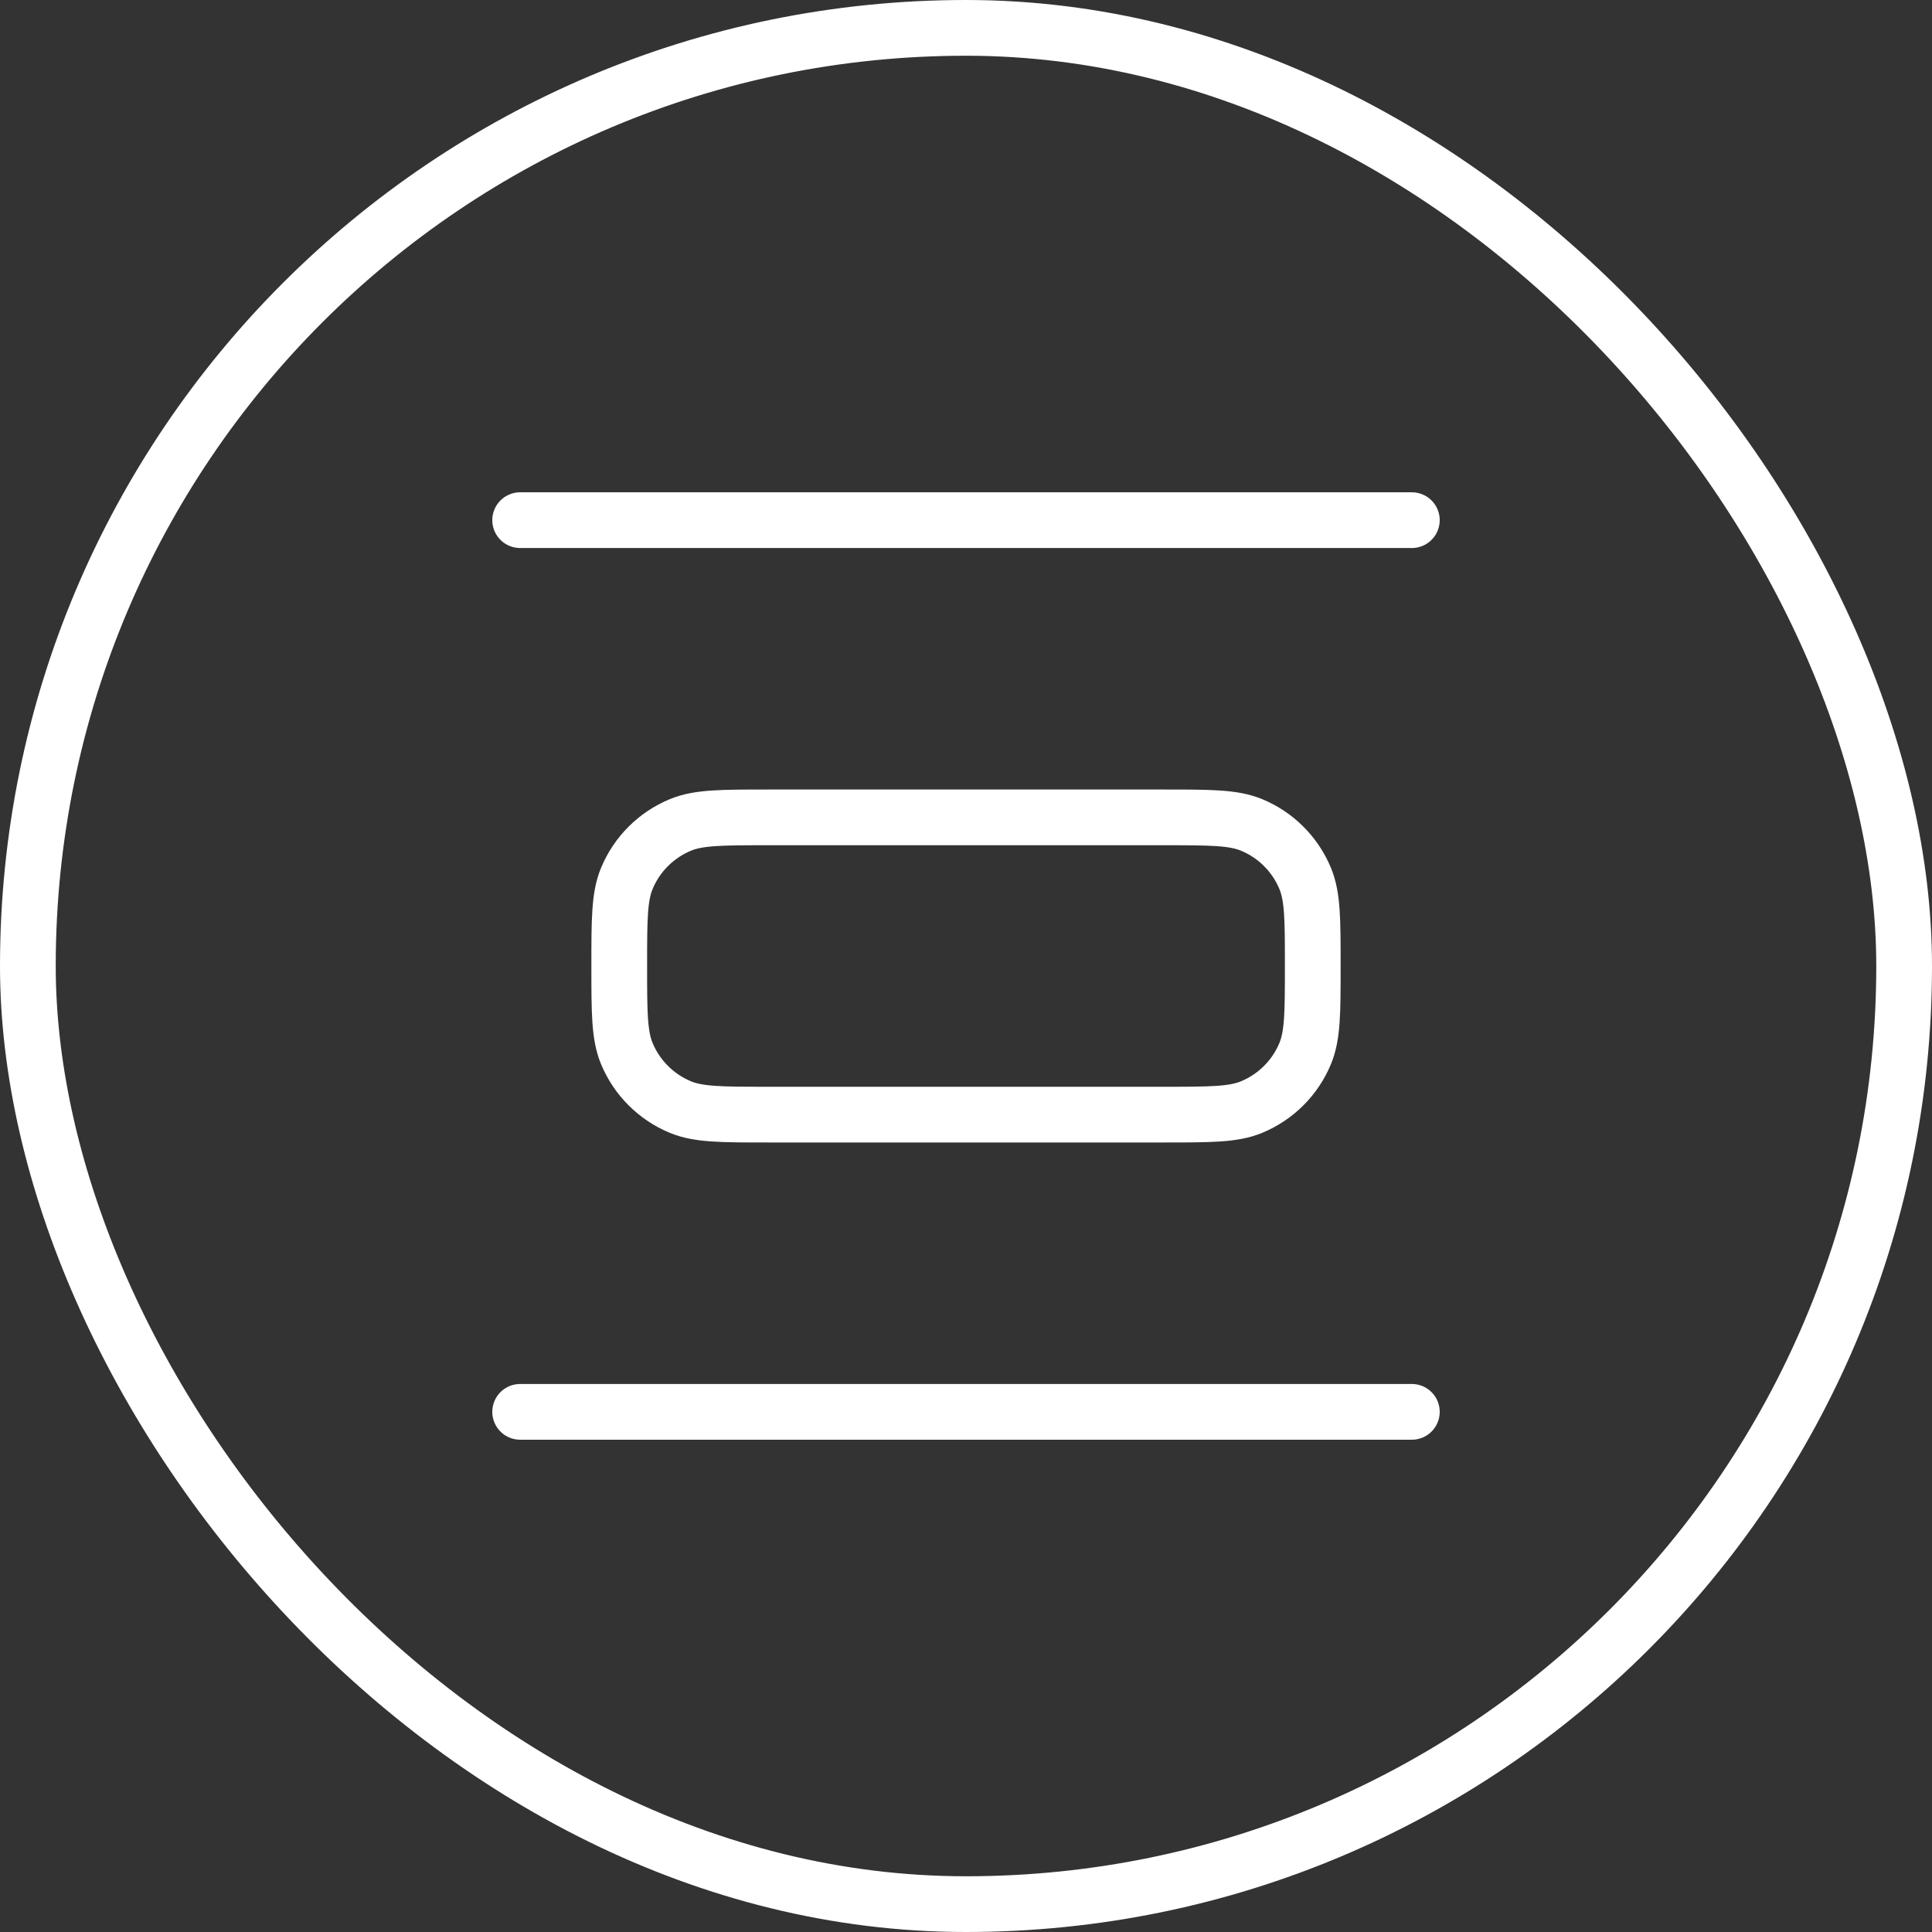
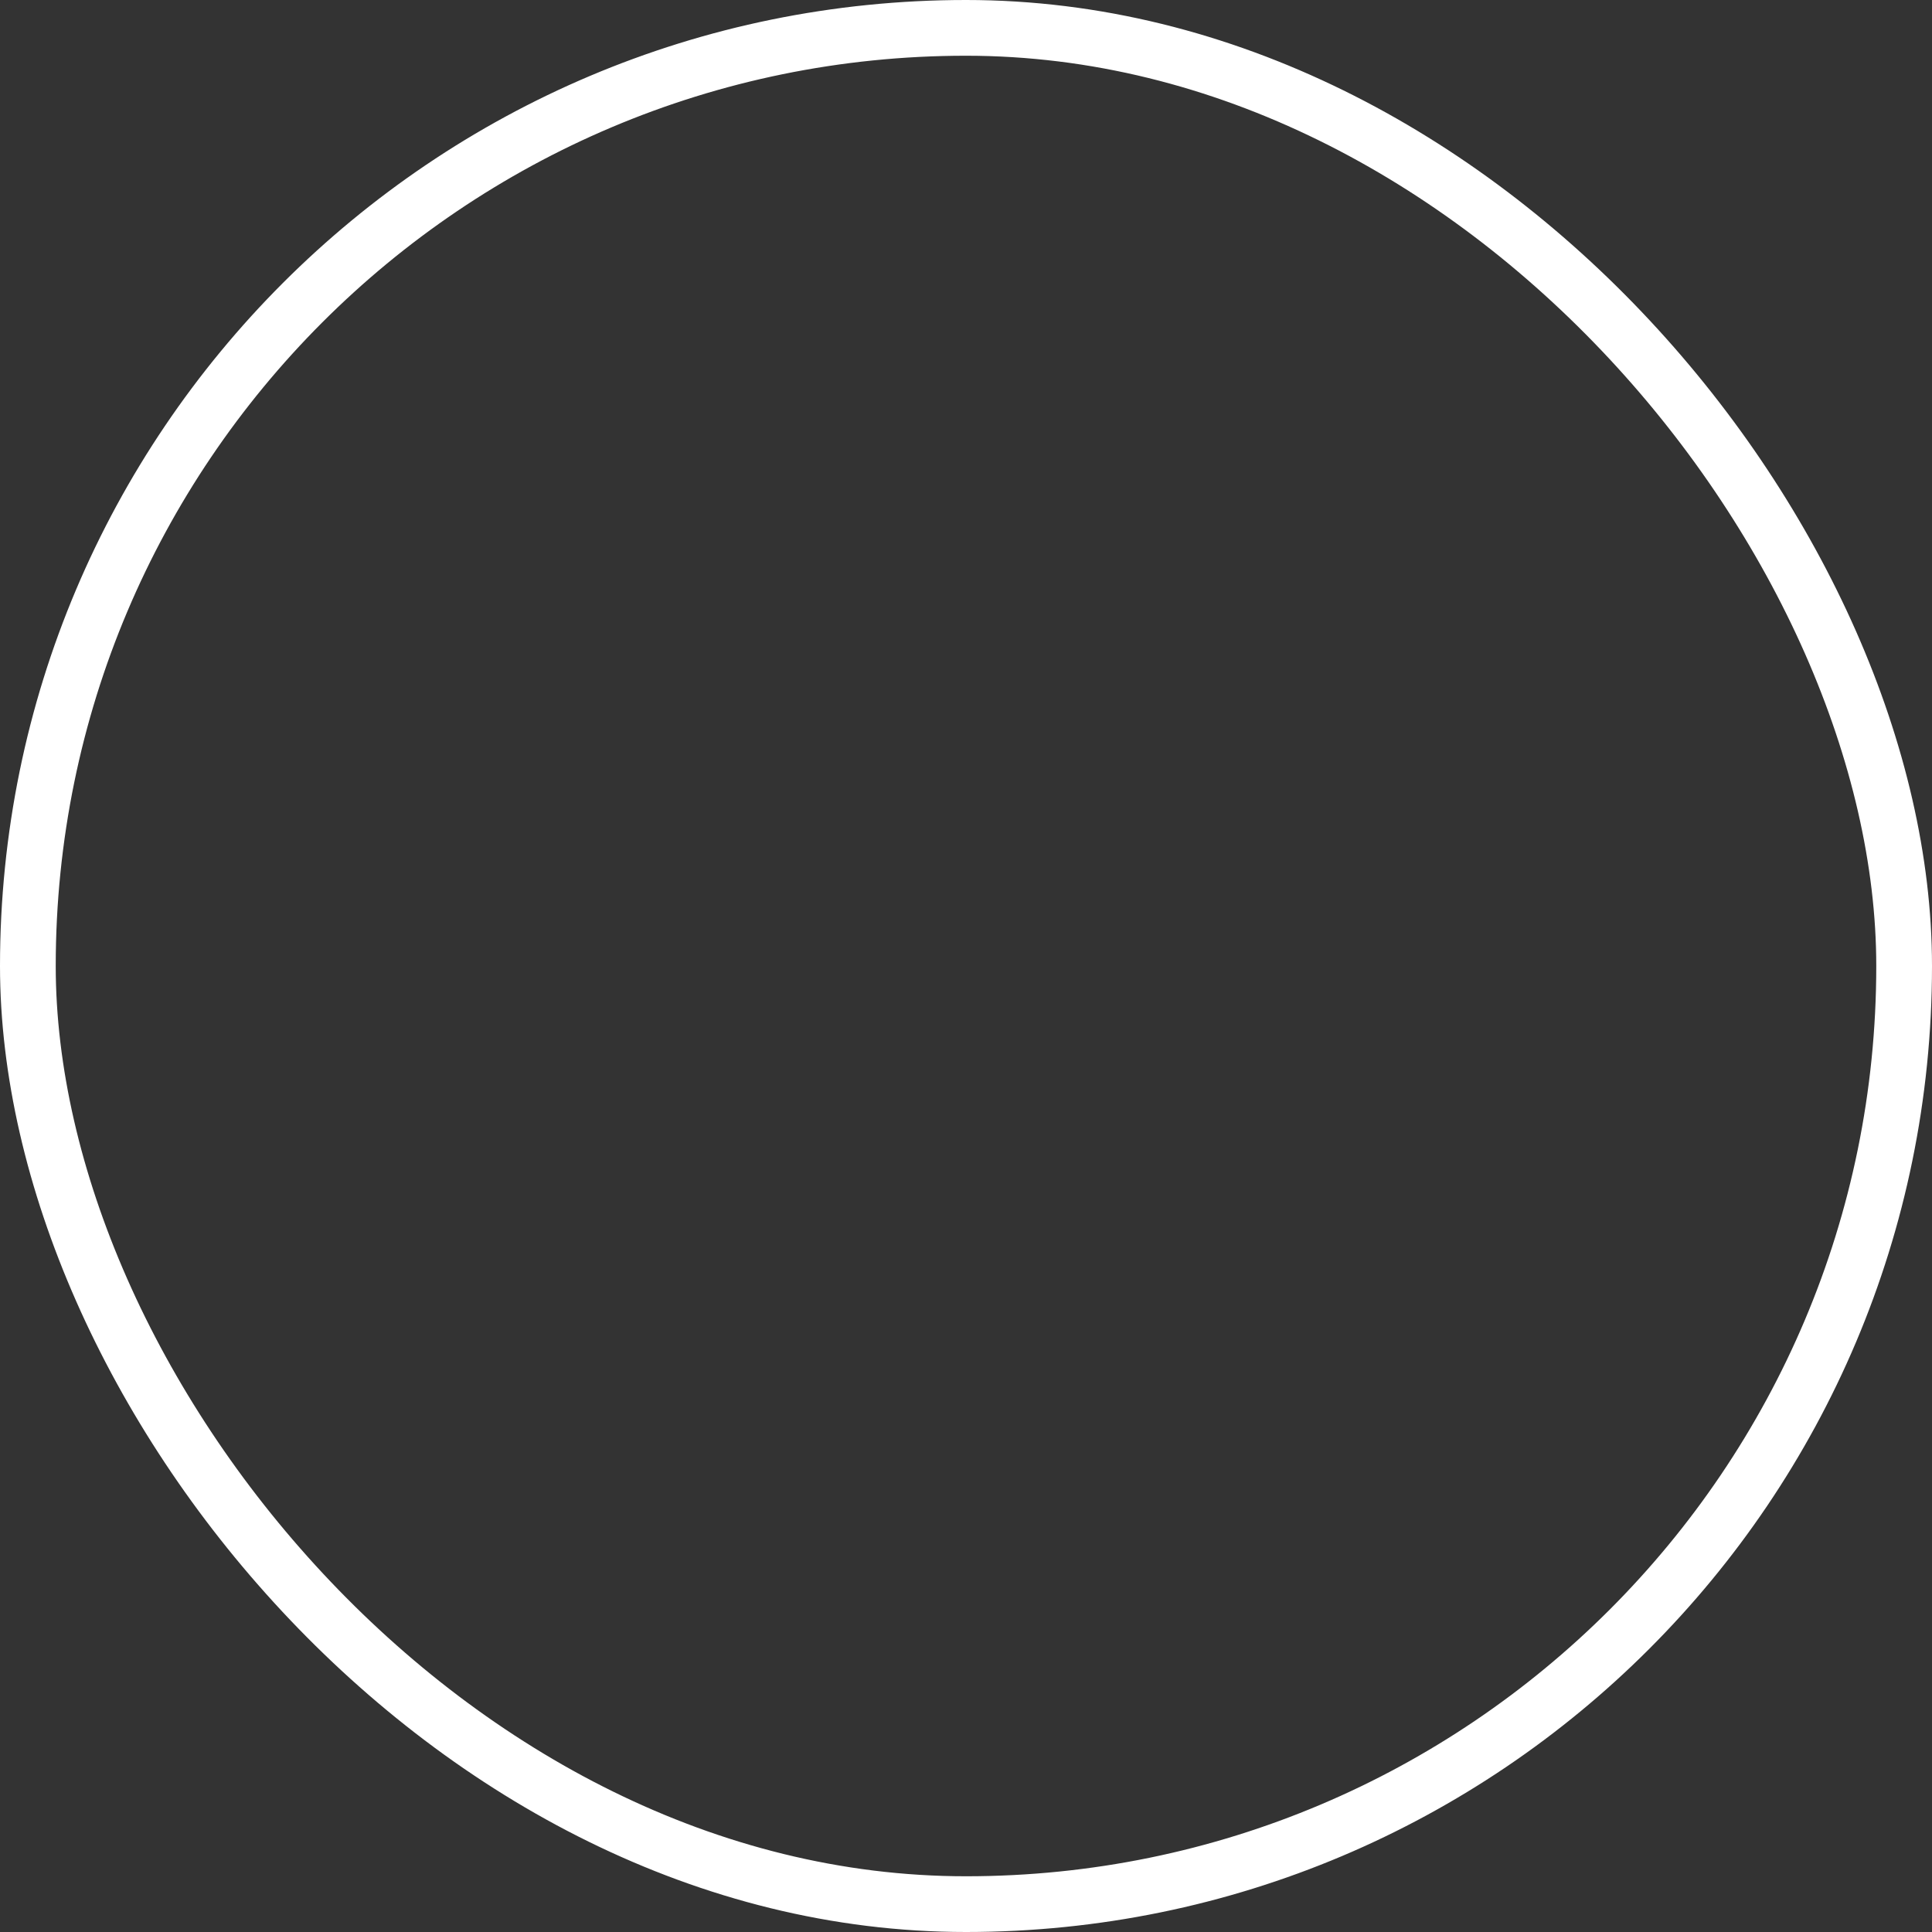
<svg xmlns="http://www.w3.org/2000/svg" width="52" height="52" viewBox="0 0 52 52" fill="none">
  <rect x="0" y="0" width="52" height="52" fill="#333333" stroke="none" />
-   <path d="M38 14H14M38 38H14M16.667 26C16.667 24.758 16.667 24.136 16.87 23.646C17.14 22.993 17.659 22.474 18.313 22.203C18.803 22 19.424 22 20.667 22L31.333 22C32.576 22 33.197 22 33.687 22.203C34.341 22.474 34.86 22.993 35.13 23.646C35.333 24.136 35.333 24.758 35.333 26C35.333 27.242 35.333 27.864 35.13 28.354C34.86 29.007 34.341 29.526 33.687 29.797C33.197 30 32.576 30 31.333 30L20.667 30C19.424 30 18.803 30 18.313 29.797C17.659 29.526 17.14 29.007 16.87 28.354C16.667 27.864 16.667 27.242 16.667 26Z" stroke="white" stroke-width="1.5" stroke-linecap="round" stroke-linejoin="round" />
  <rect x="0.75" y="0.75" width="50.5" height="50.5" rx="25.25" stroke="white" stroke-width="1.5" />
</svg>